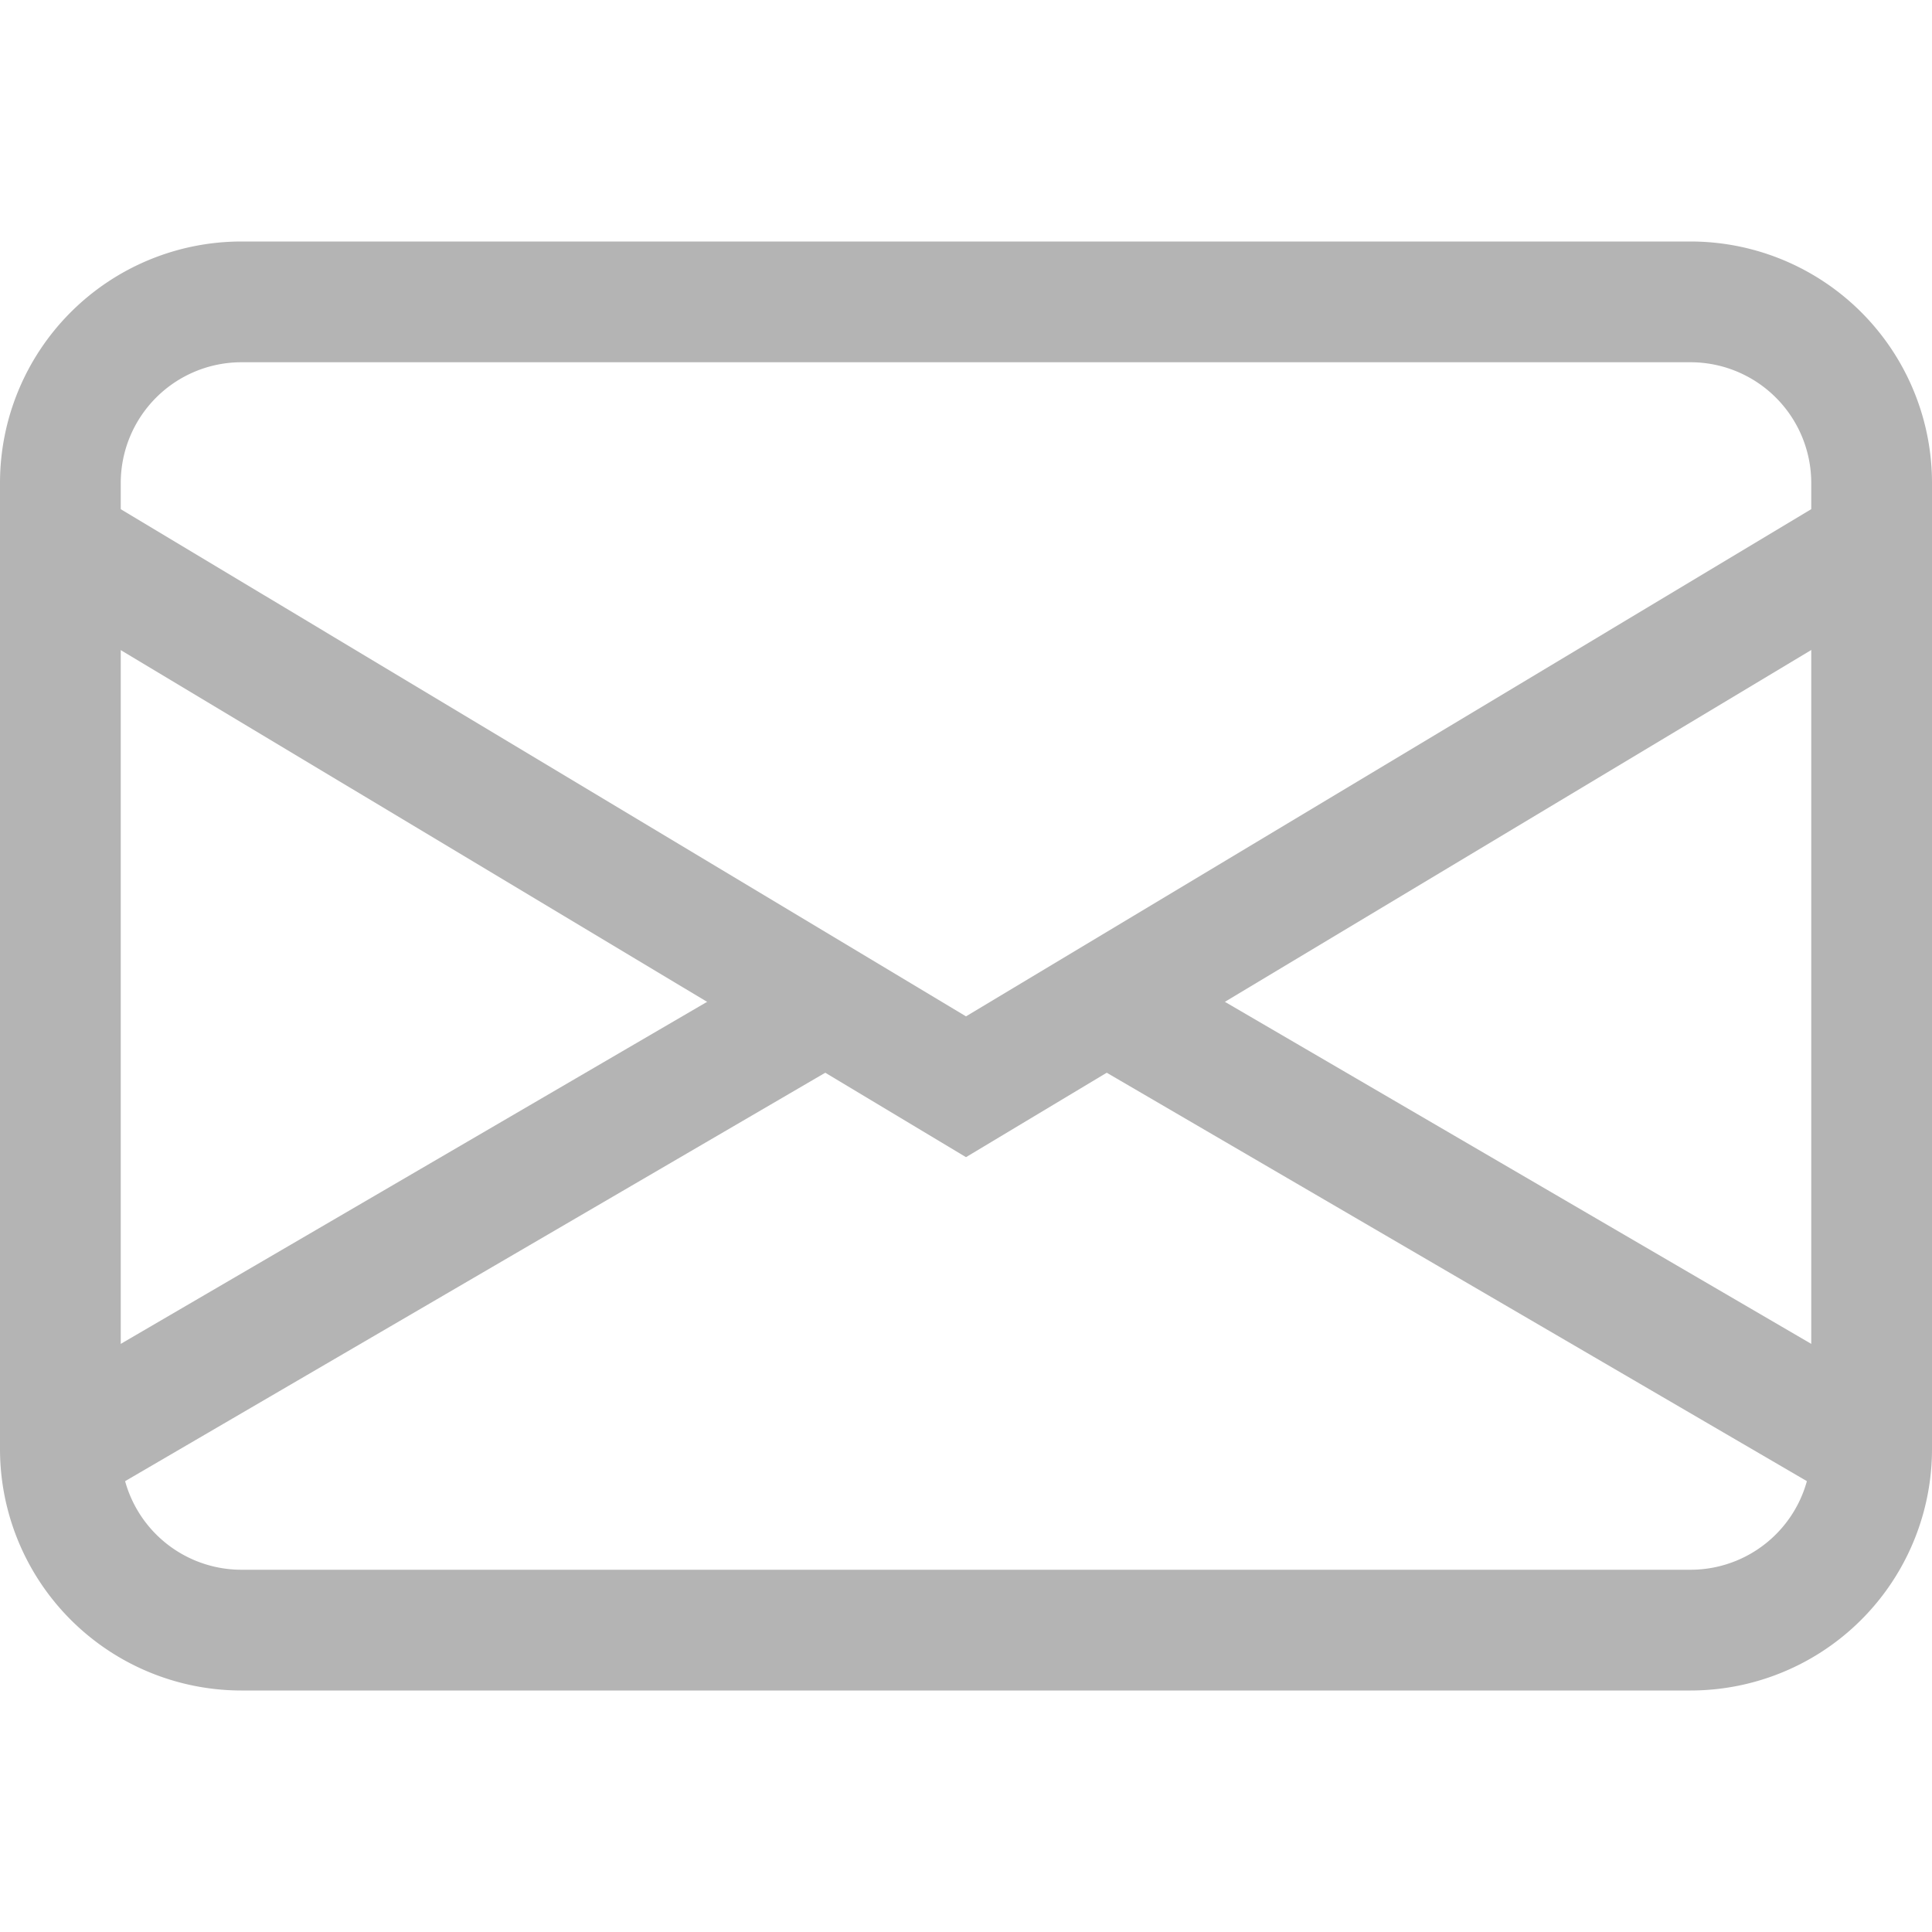
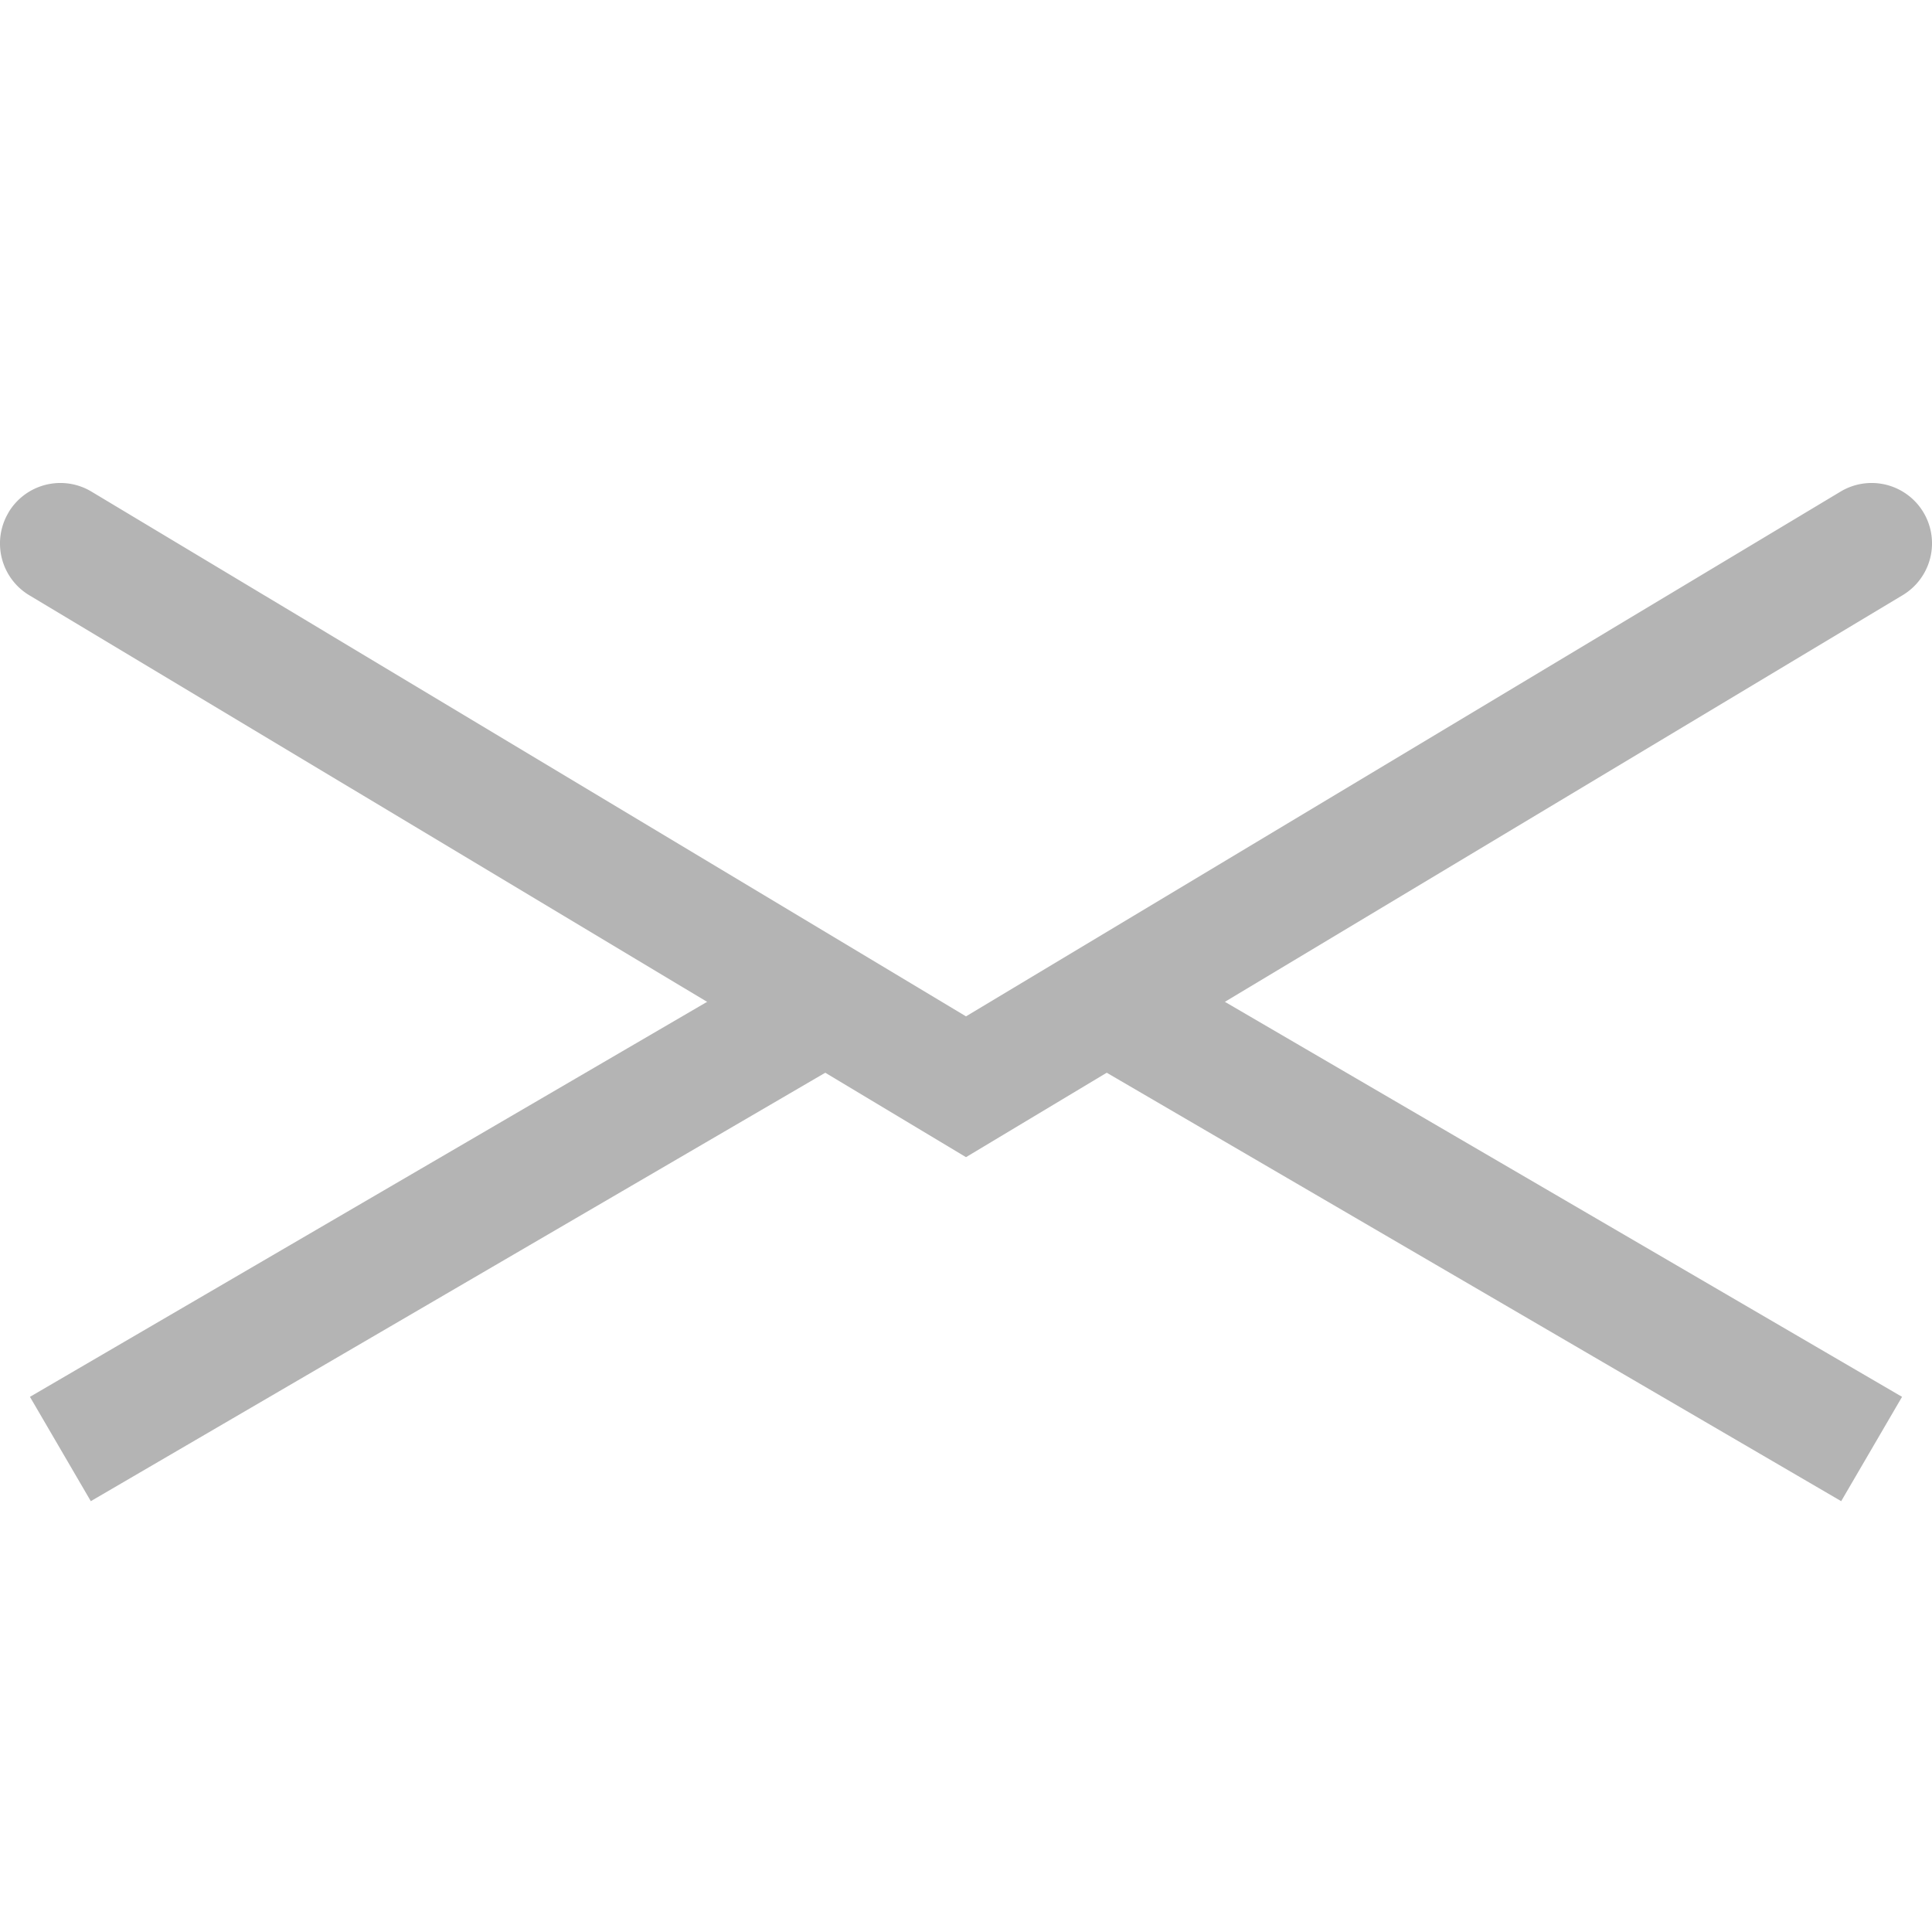
<svg xmlns="http://www.w3.org/2000/svg" class="bi bi-envelope" width="1em" height="1em" viewBox="0 0 16 16" fill="#b4b4b4">
-   <path fill-rule="evenodd" d="M14 3H2a1 1 0 00-1 1v8a1 1 0 001 1h12a1 1 0 001-1V4a1 1 0 00-1-1zM2 2a2 2 0 00-2 2v8a2 2 0 002 2h12a2 2 0 002-2V4a2 2 0 00-2-2H2z" clip-rule="evenodd" />
  <path fill-rule="evenodd" d="M.071 4.243a.5.5 0 01.686-.172L8 8.417l7.243-4.346a.5.5 0 01.514.858L8 9.583.243 4.93a.5.5 0 01-.172-.686z" clip-rule="evenodd" />
  <path d="M6.752 8.932l.432-.252-.504-.864-.432.252.504.864zm-6 3.5l6-3.5-.504-.864-6 3.5.504.864zm8.496-3.5l-.432-.252.504-.864.432.252-.504.864zm6 3.5l-6-3.5.504-.864 6 3.5-.504.864z" />
</svg>